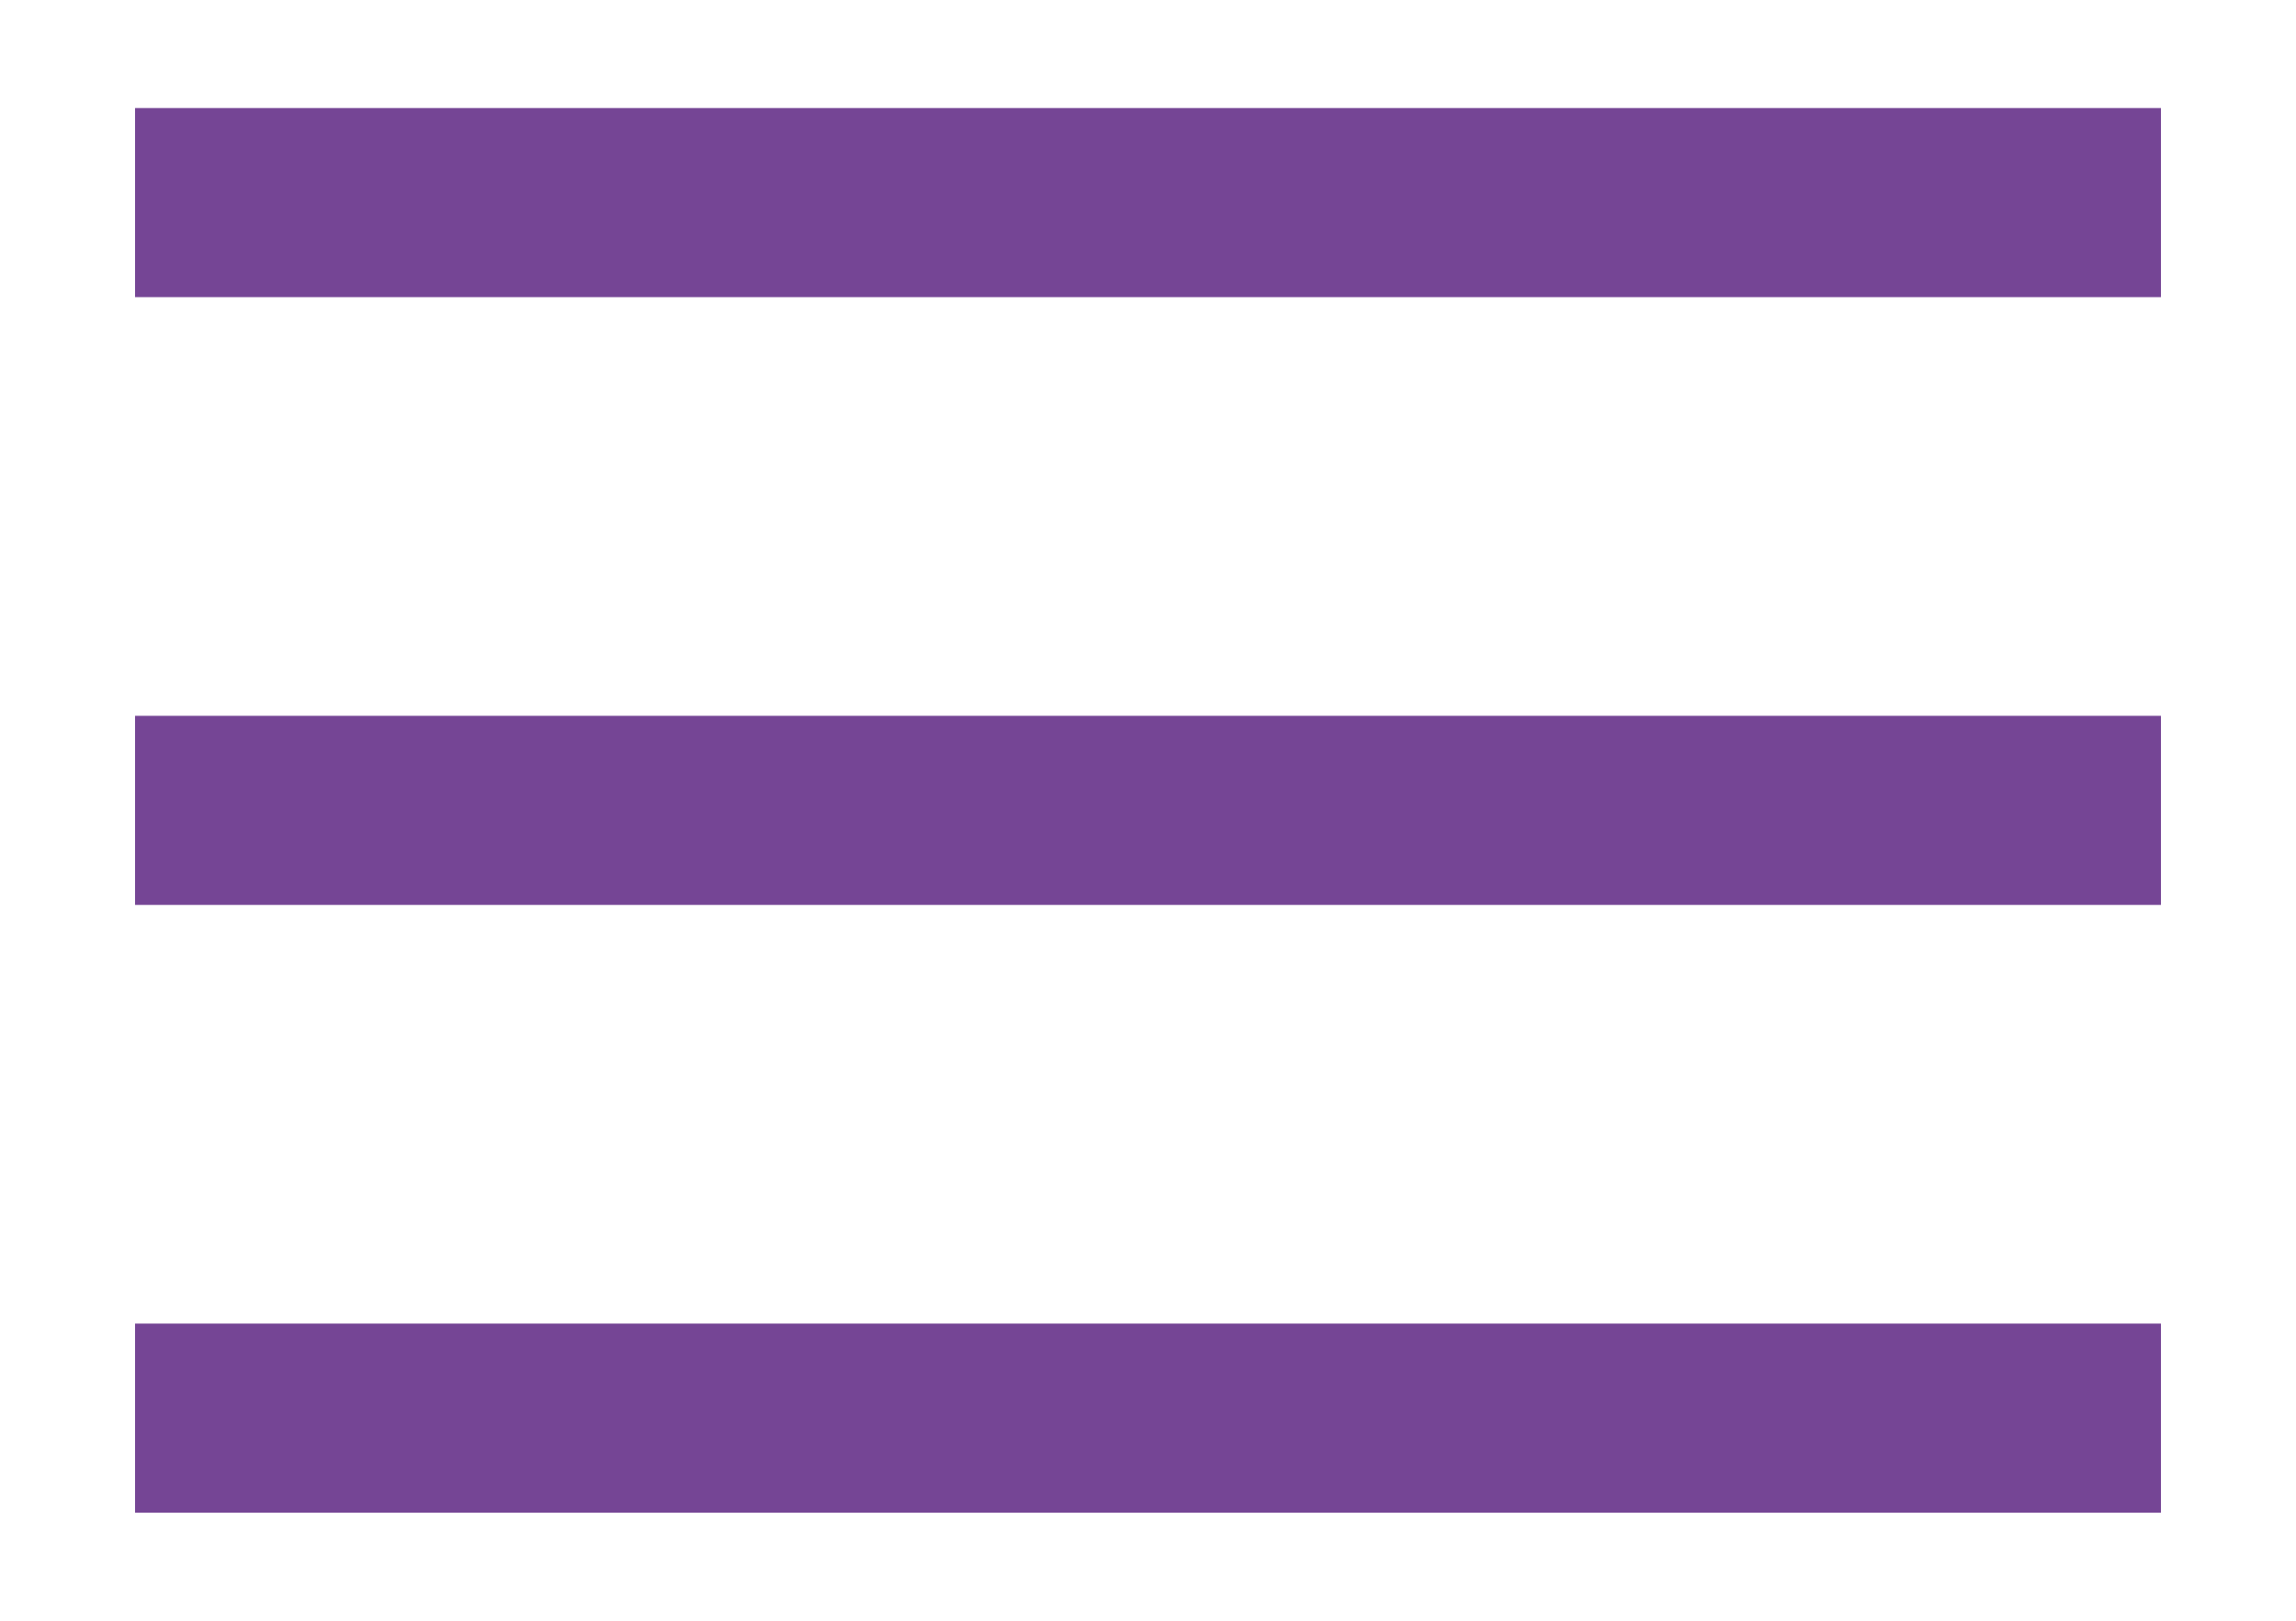
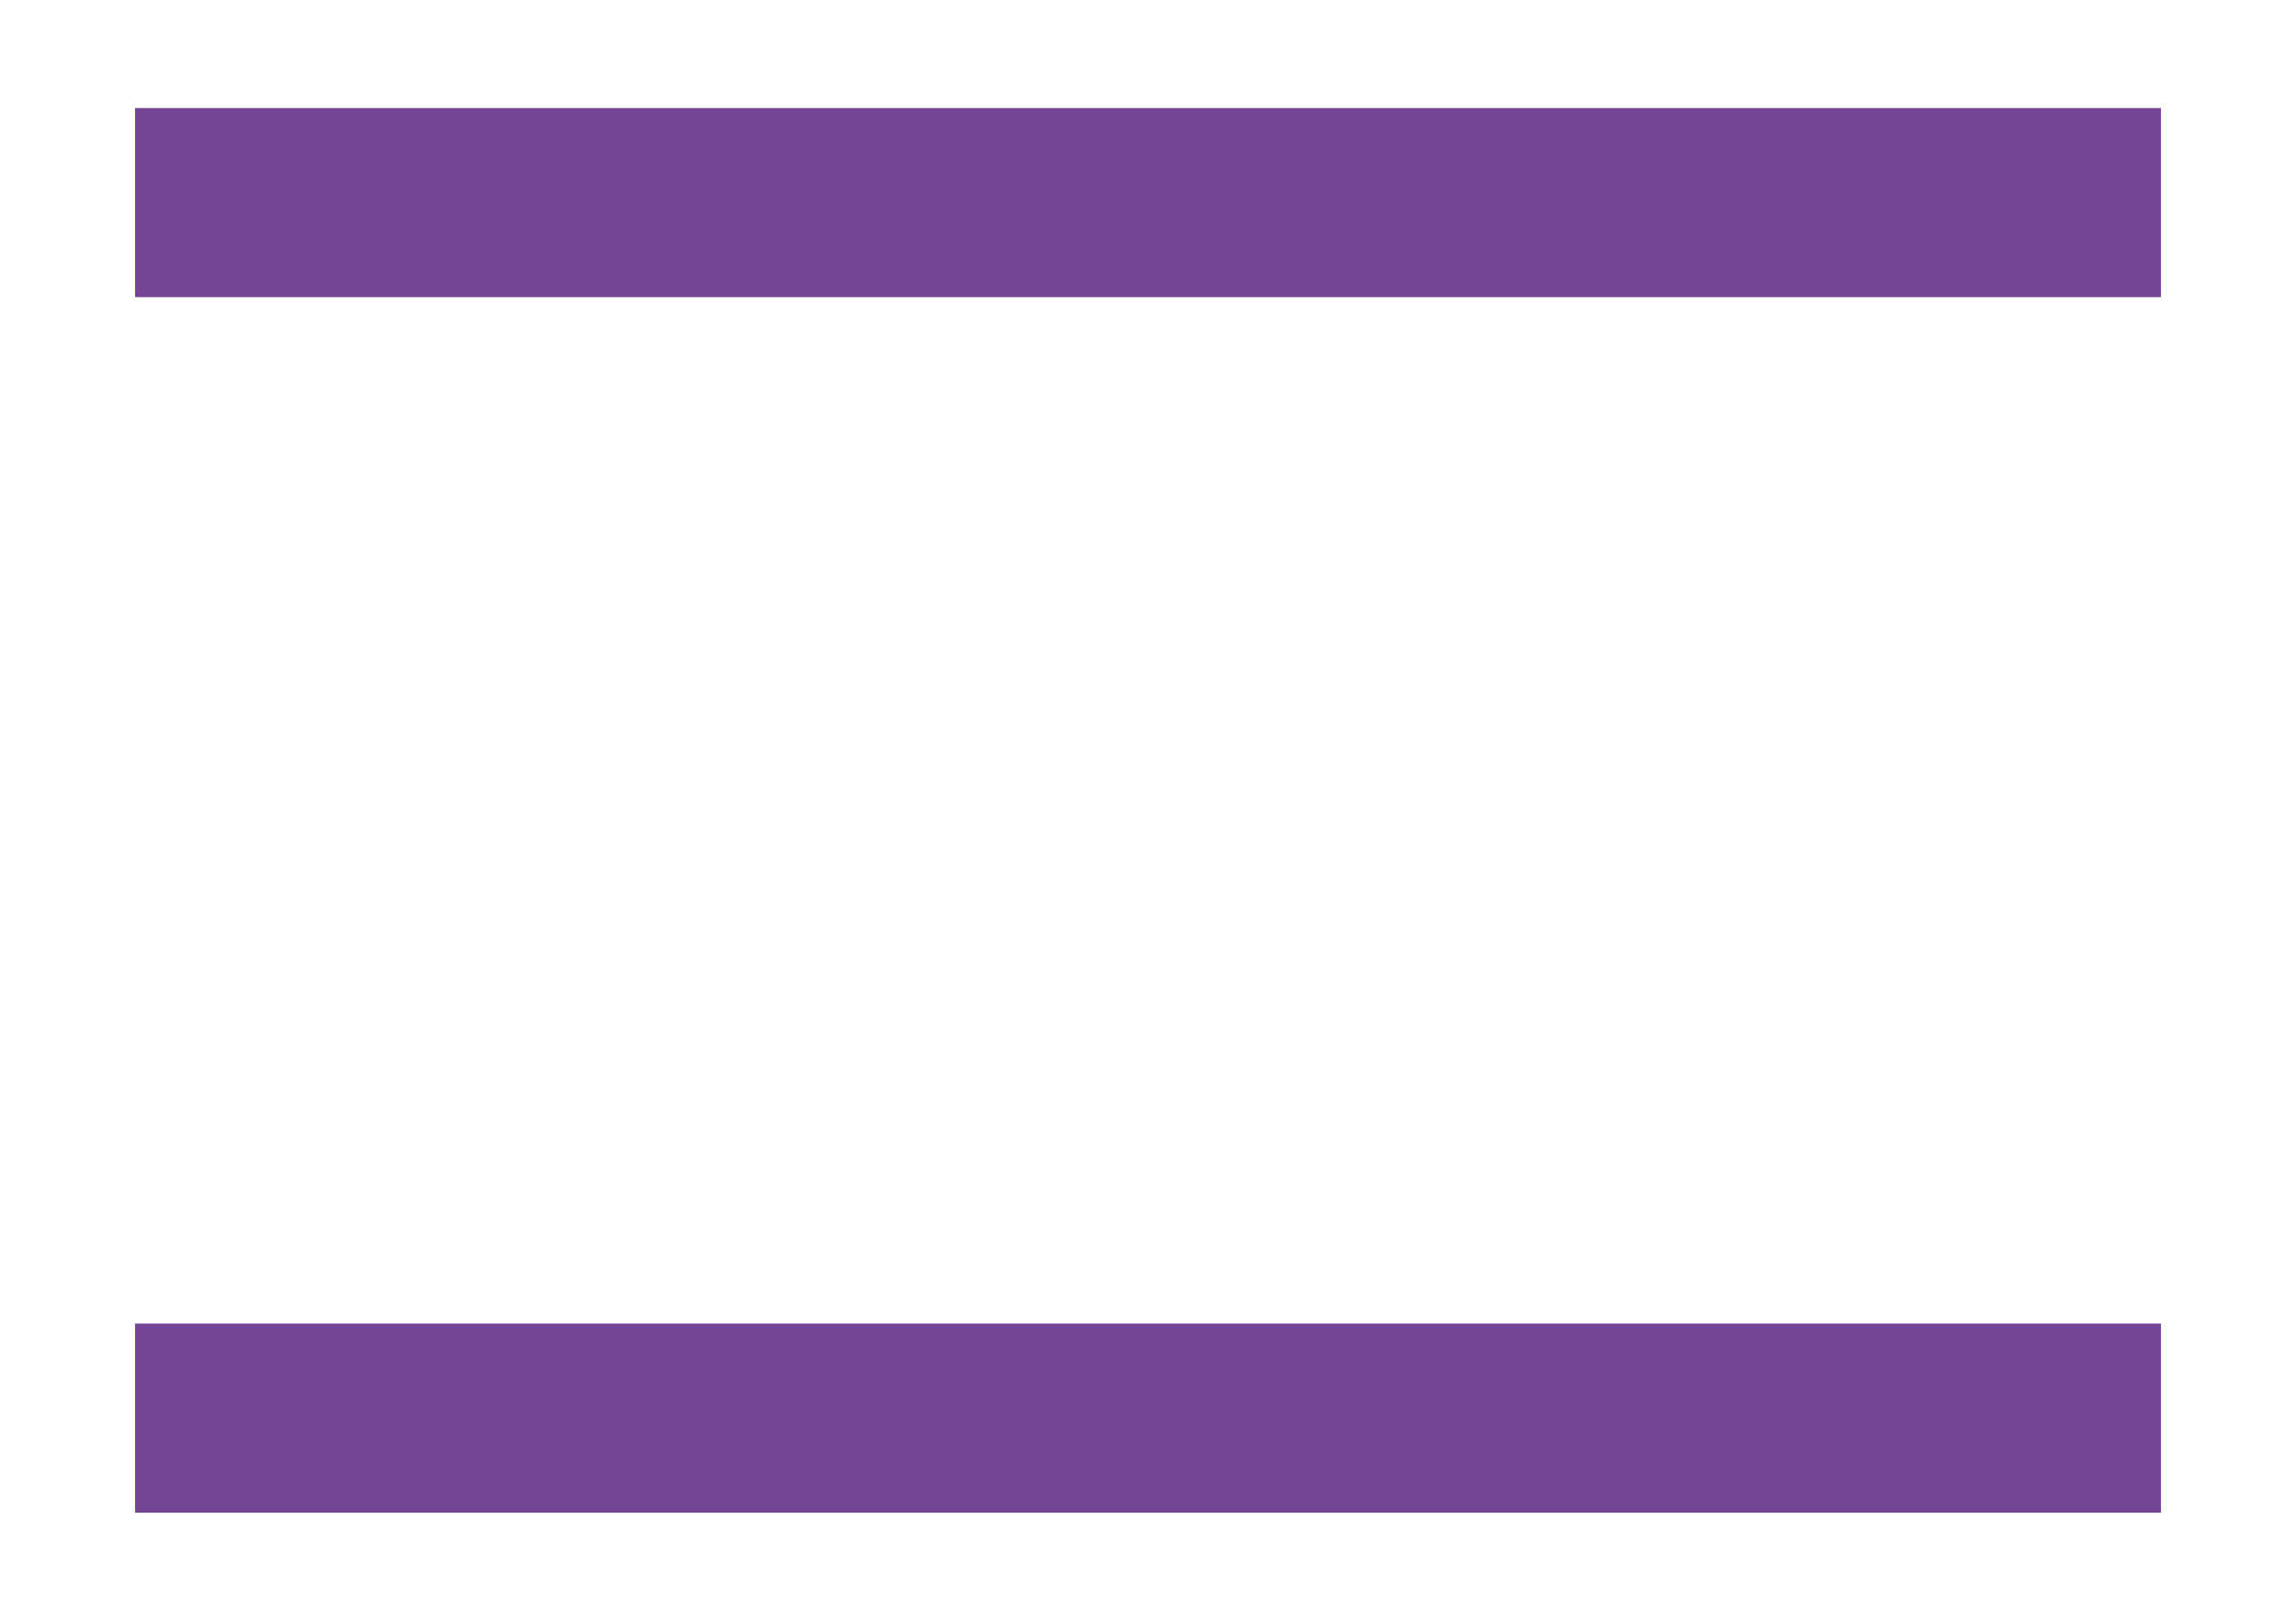
<svg xmlns="http://www.w3.org/2000/svg" version="1.1" id="Layer_1" x="0px" y="0px" width="85px" height="60px" viewBox="0 0 85 60" style="enable-background:new 0 0 85 60;" xml:space="preserve">
  <line style="fill:none;stroke:#754595;stroke-width:7;stroke-miterlimit:10;" x1="5" y1="7.5" x2="80" y2="7.5" />
-   <line style="fill:none;stroke:#754595;stroke-width:7;stroke-miterlimit:10;" x1="5" y1="30" x2="80" y2="30" />
  <line style="fill:none;stroke:#754595;stroke-width:7;stroke-miterlimit:10;" x1="5" y1="52.5" x2="80" y2="52.5" />
</svg>